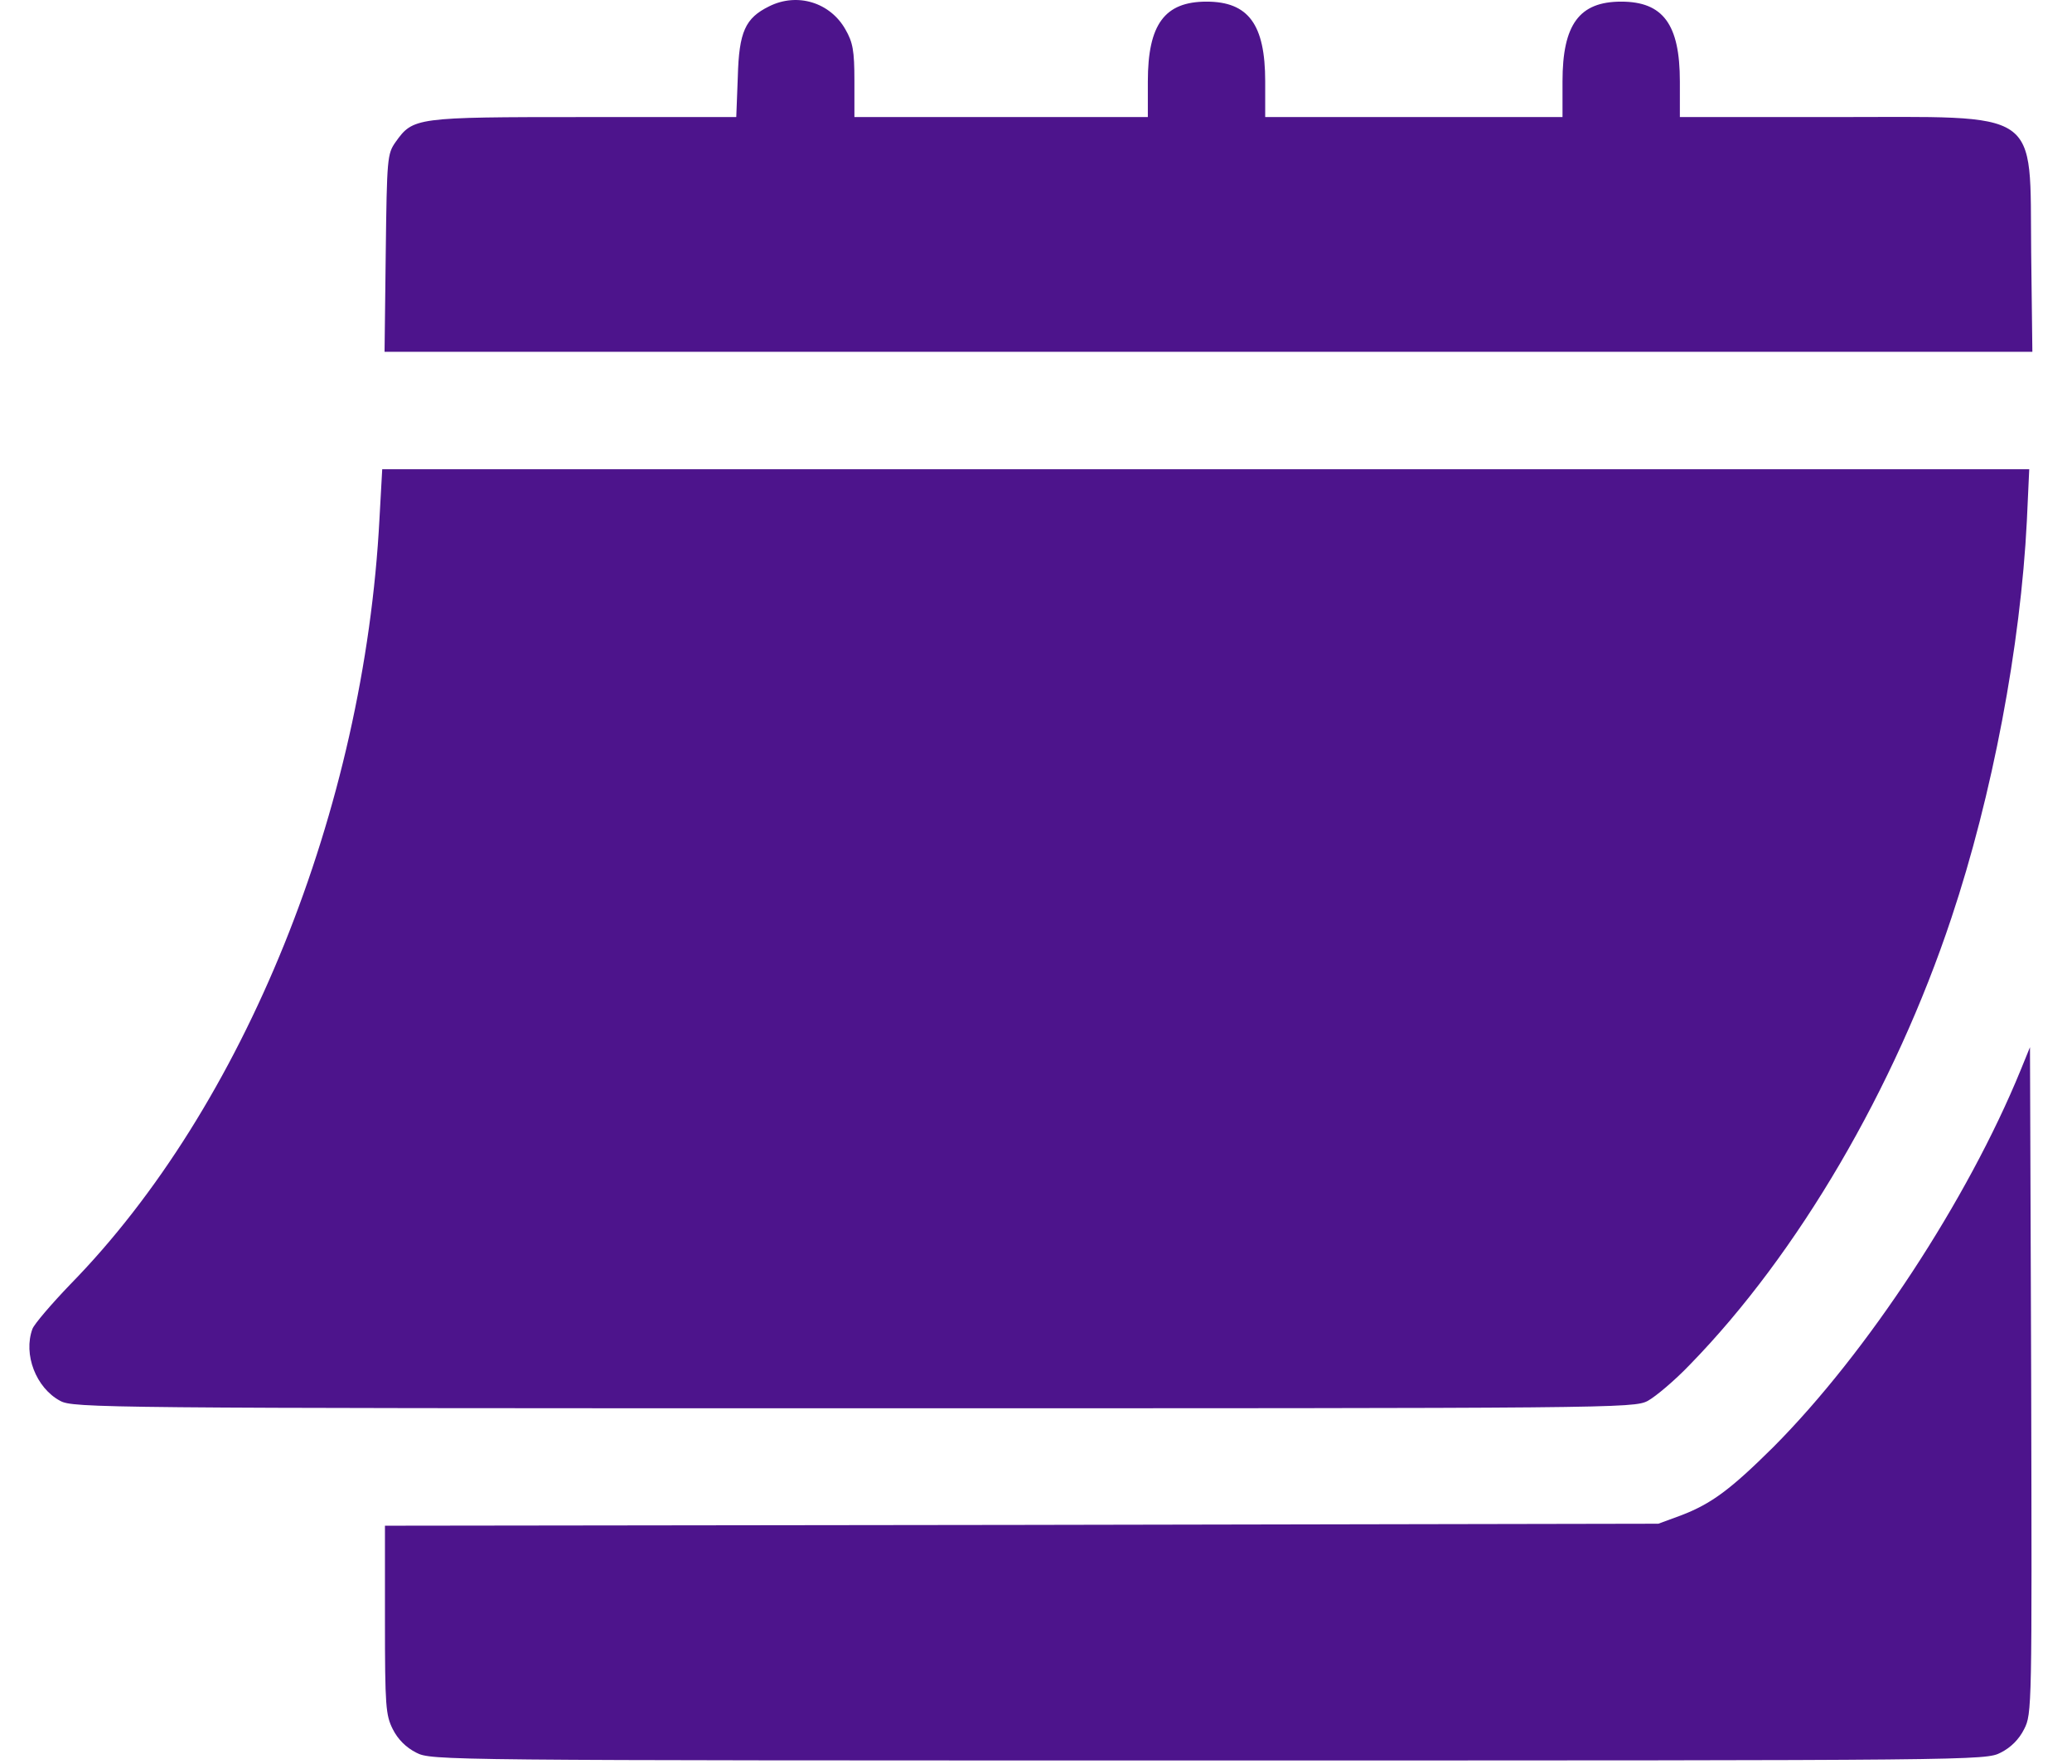
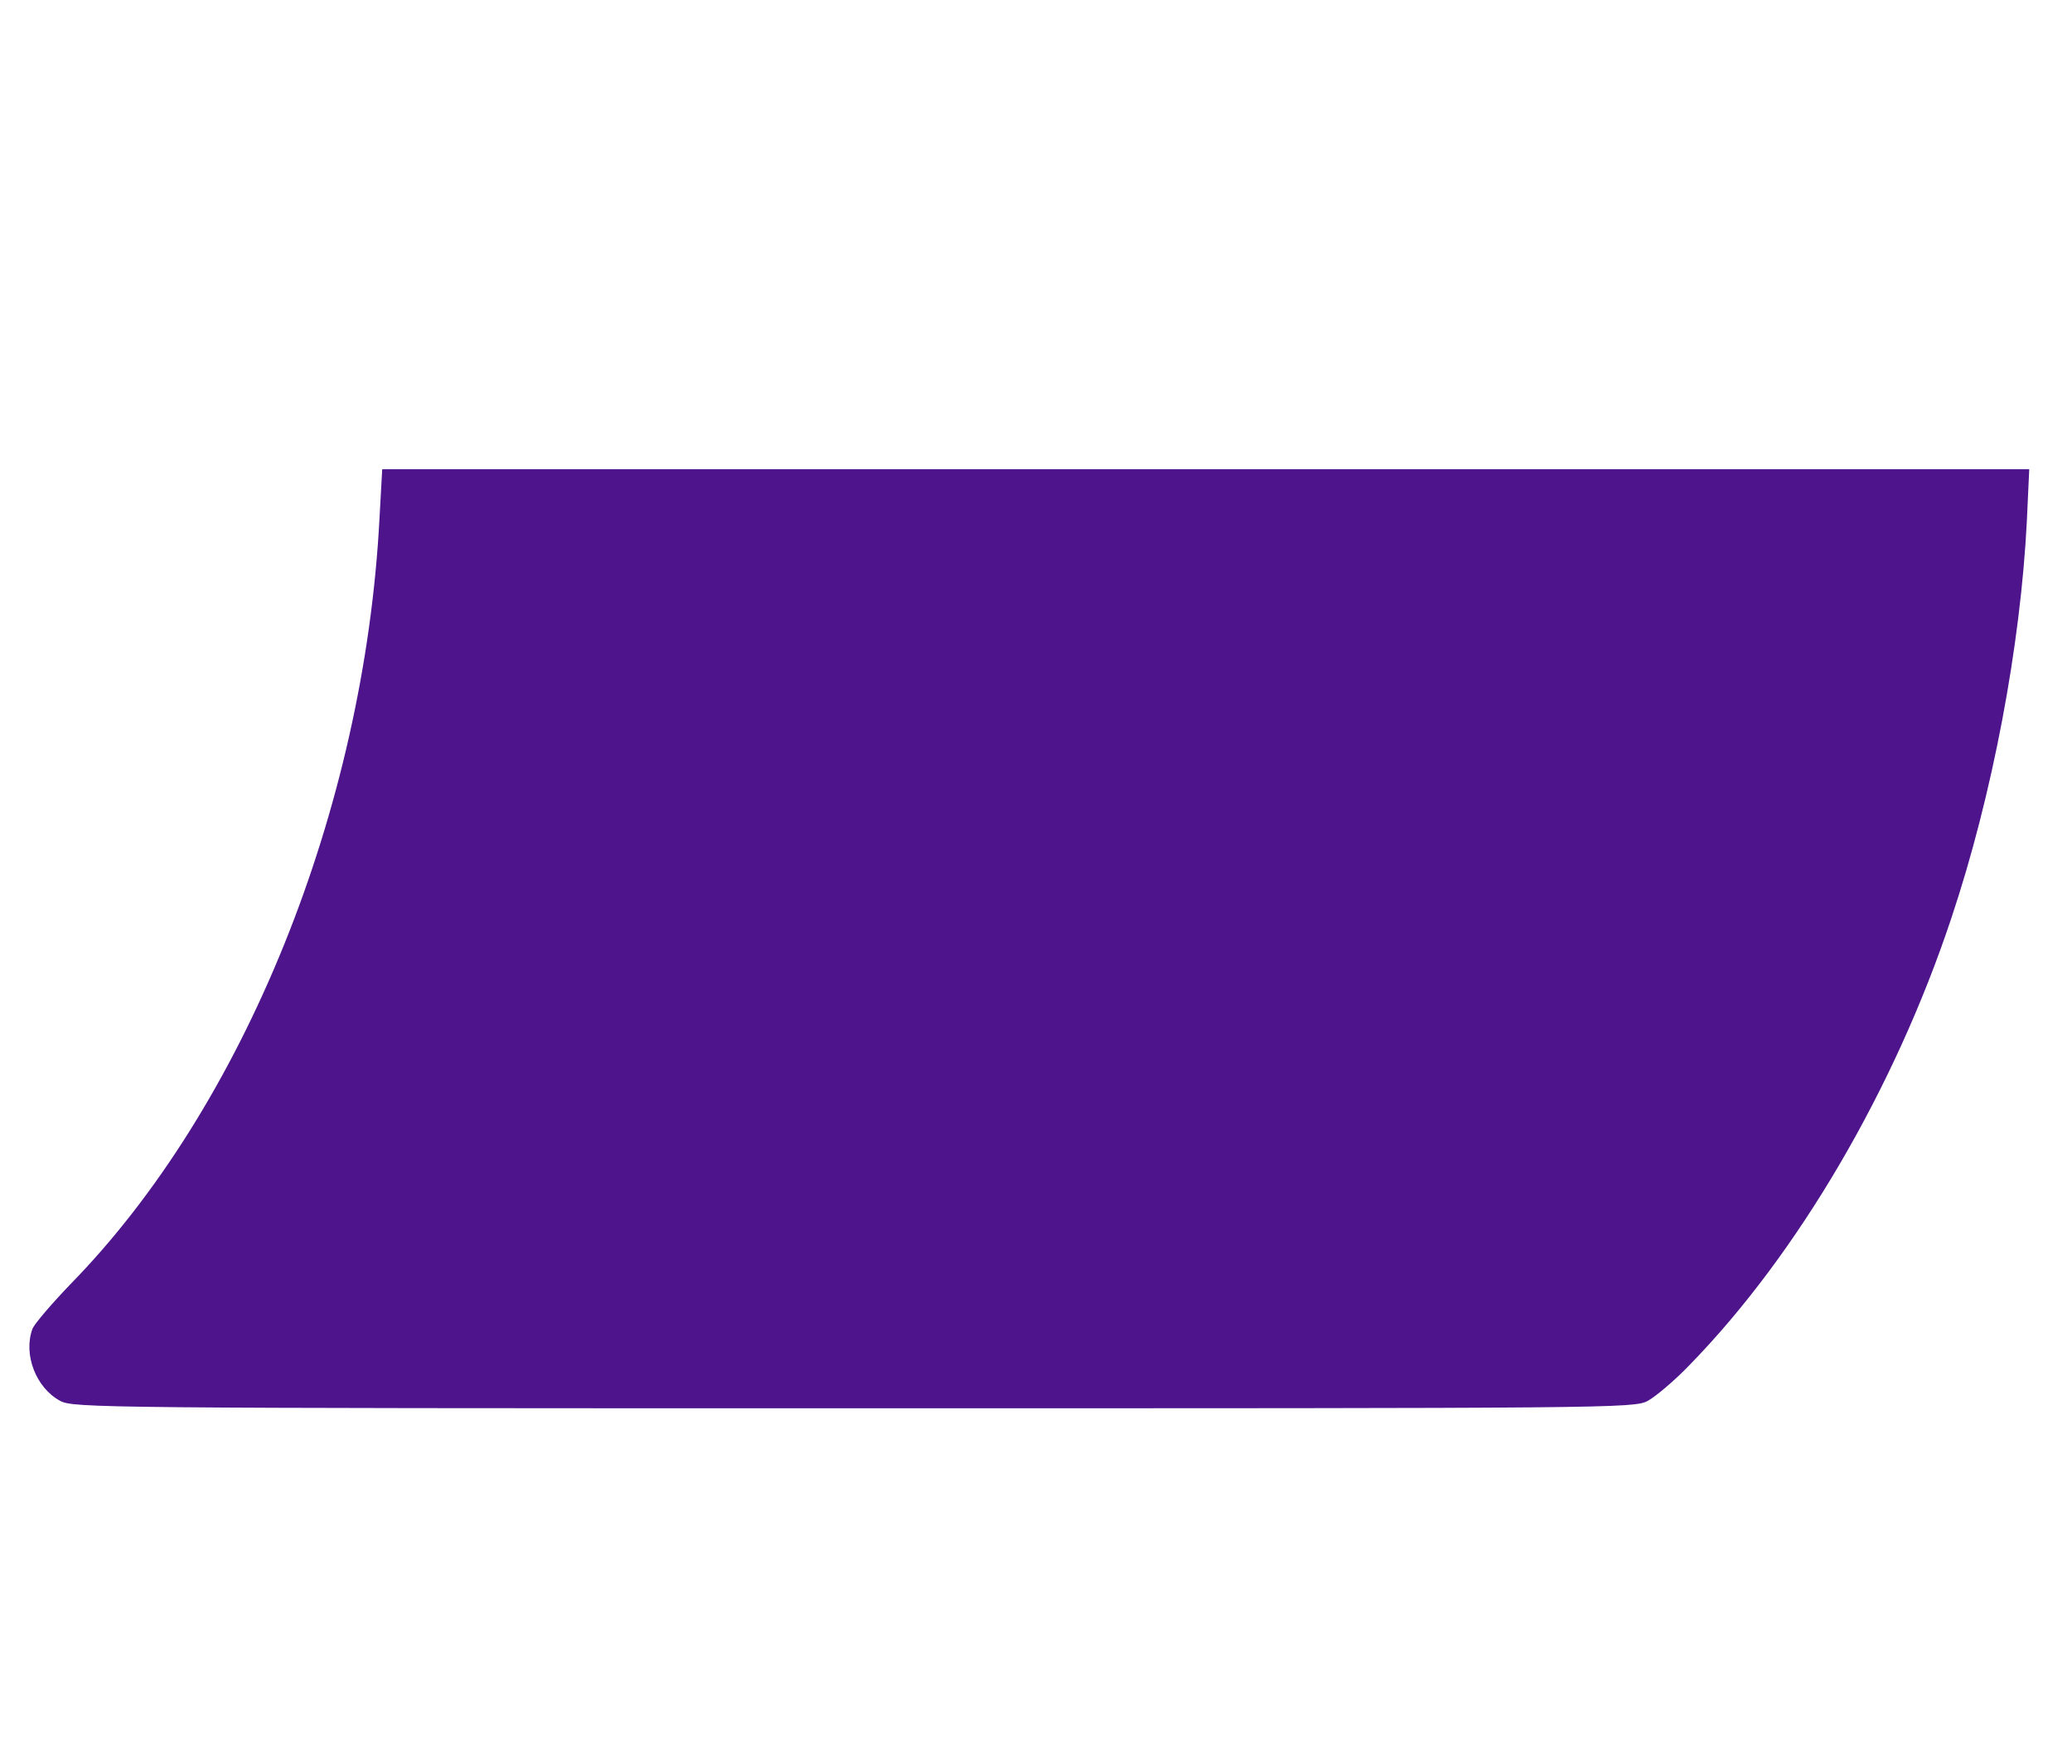
<svg xmlns="http://www.w3.org/2000/svg" width="47" height="40" viewBox="0 0 47 40" fill="none">
-   <path d="M17.446 0.144C16.905 0.41 16.763 0.72 16.736 1.741L16.701 2.655H13.24C9.415 2.655 9.371 2.664 8.972 3.223C8.785 3.489 8.776 3.587 8.75 5.734L8.723 7.979H27.412H46.101L46.074 5.734C46.039 2.424 46.367 2.655 41.575 2.655H38.105V1.847C38.105 0.552 37.724 0.037 36.774 0.037C35.825 0.037 35.443 0.552 35.443 1.847V2.655H32.071H28.699V1.847C28.699 0.552 28.317 0.037 27.368 0.037C26.418 0.037 26.037 0.552 26.037 1.847V2.655H22.709H19.381V1.83C19.381 1.146 19.345 0.96 19.177 0.667C18.831 0.055 18.085 -0.176 17.446 0.144Z" fill="#4D148C" />
  <path d="M8.608 11.76C8.262 18.362 5.537 25.106 1.588 29.135C1.171 29.57 0.781 30.023 0.736 30.138C0.523 30.715 0.816 31.478 1.366 31.771C1.659 31.931 2.307 31.939 19.363 31.939C36.641 31.939 37.058 31.939 37.377 31.771C37.555 31.673 37.99 31.309 38.336 30.946C40.785 28.434 42.977 24.689 44.264 20.82C45.196 18.034 45.834 14.644 45.976 11.813L46.03 10.642H27.35H8.67L8.608 11.76Z" fill="#4D148C" />
-   <path d="M45.834 24.272C44.628 27.218 42.356 30.679 40.226 32.818C39.259 33.776 38.824 34.105 38.123 34.371L37.617 34.557L23.17 34.584L8.732 34.602V36.74C8.732 38.702 8.75 38.897 8.909 39.216C9.025 39.447 9.211 39.633 9.442 39.749C9.788 39.926 9.93 39.926 27.412 39.926C44.894 39.926 45.036 39.926 45.382 39.749C45.613 39.633 45.799 39.447 45.914 39.216C46.092 38.87 46.092 38.737 46.074 31.309L46.047 23.749L45.834 24.272Z" fill="#4D148C" />
</svg>